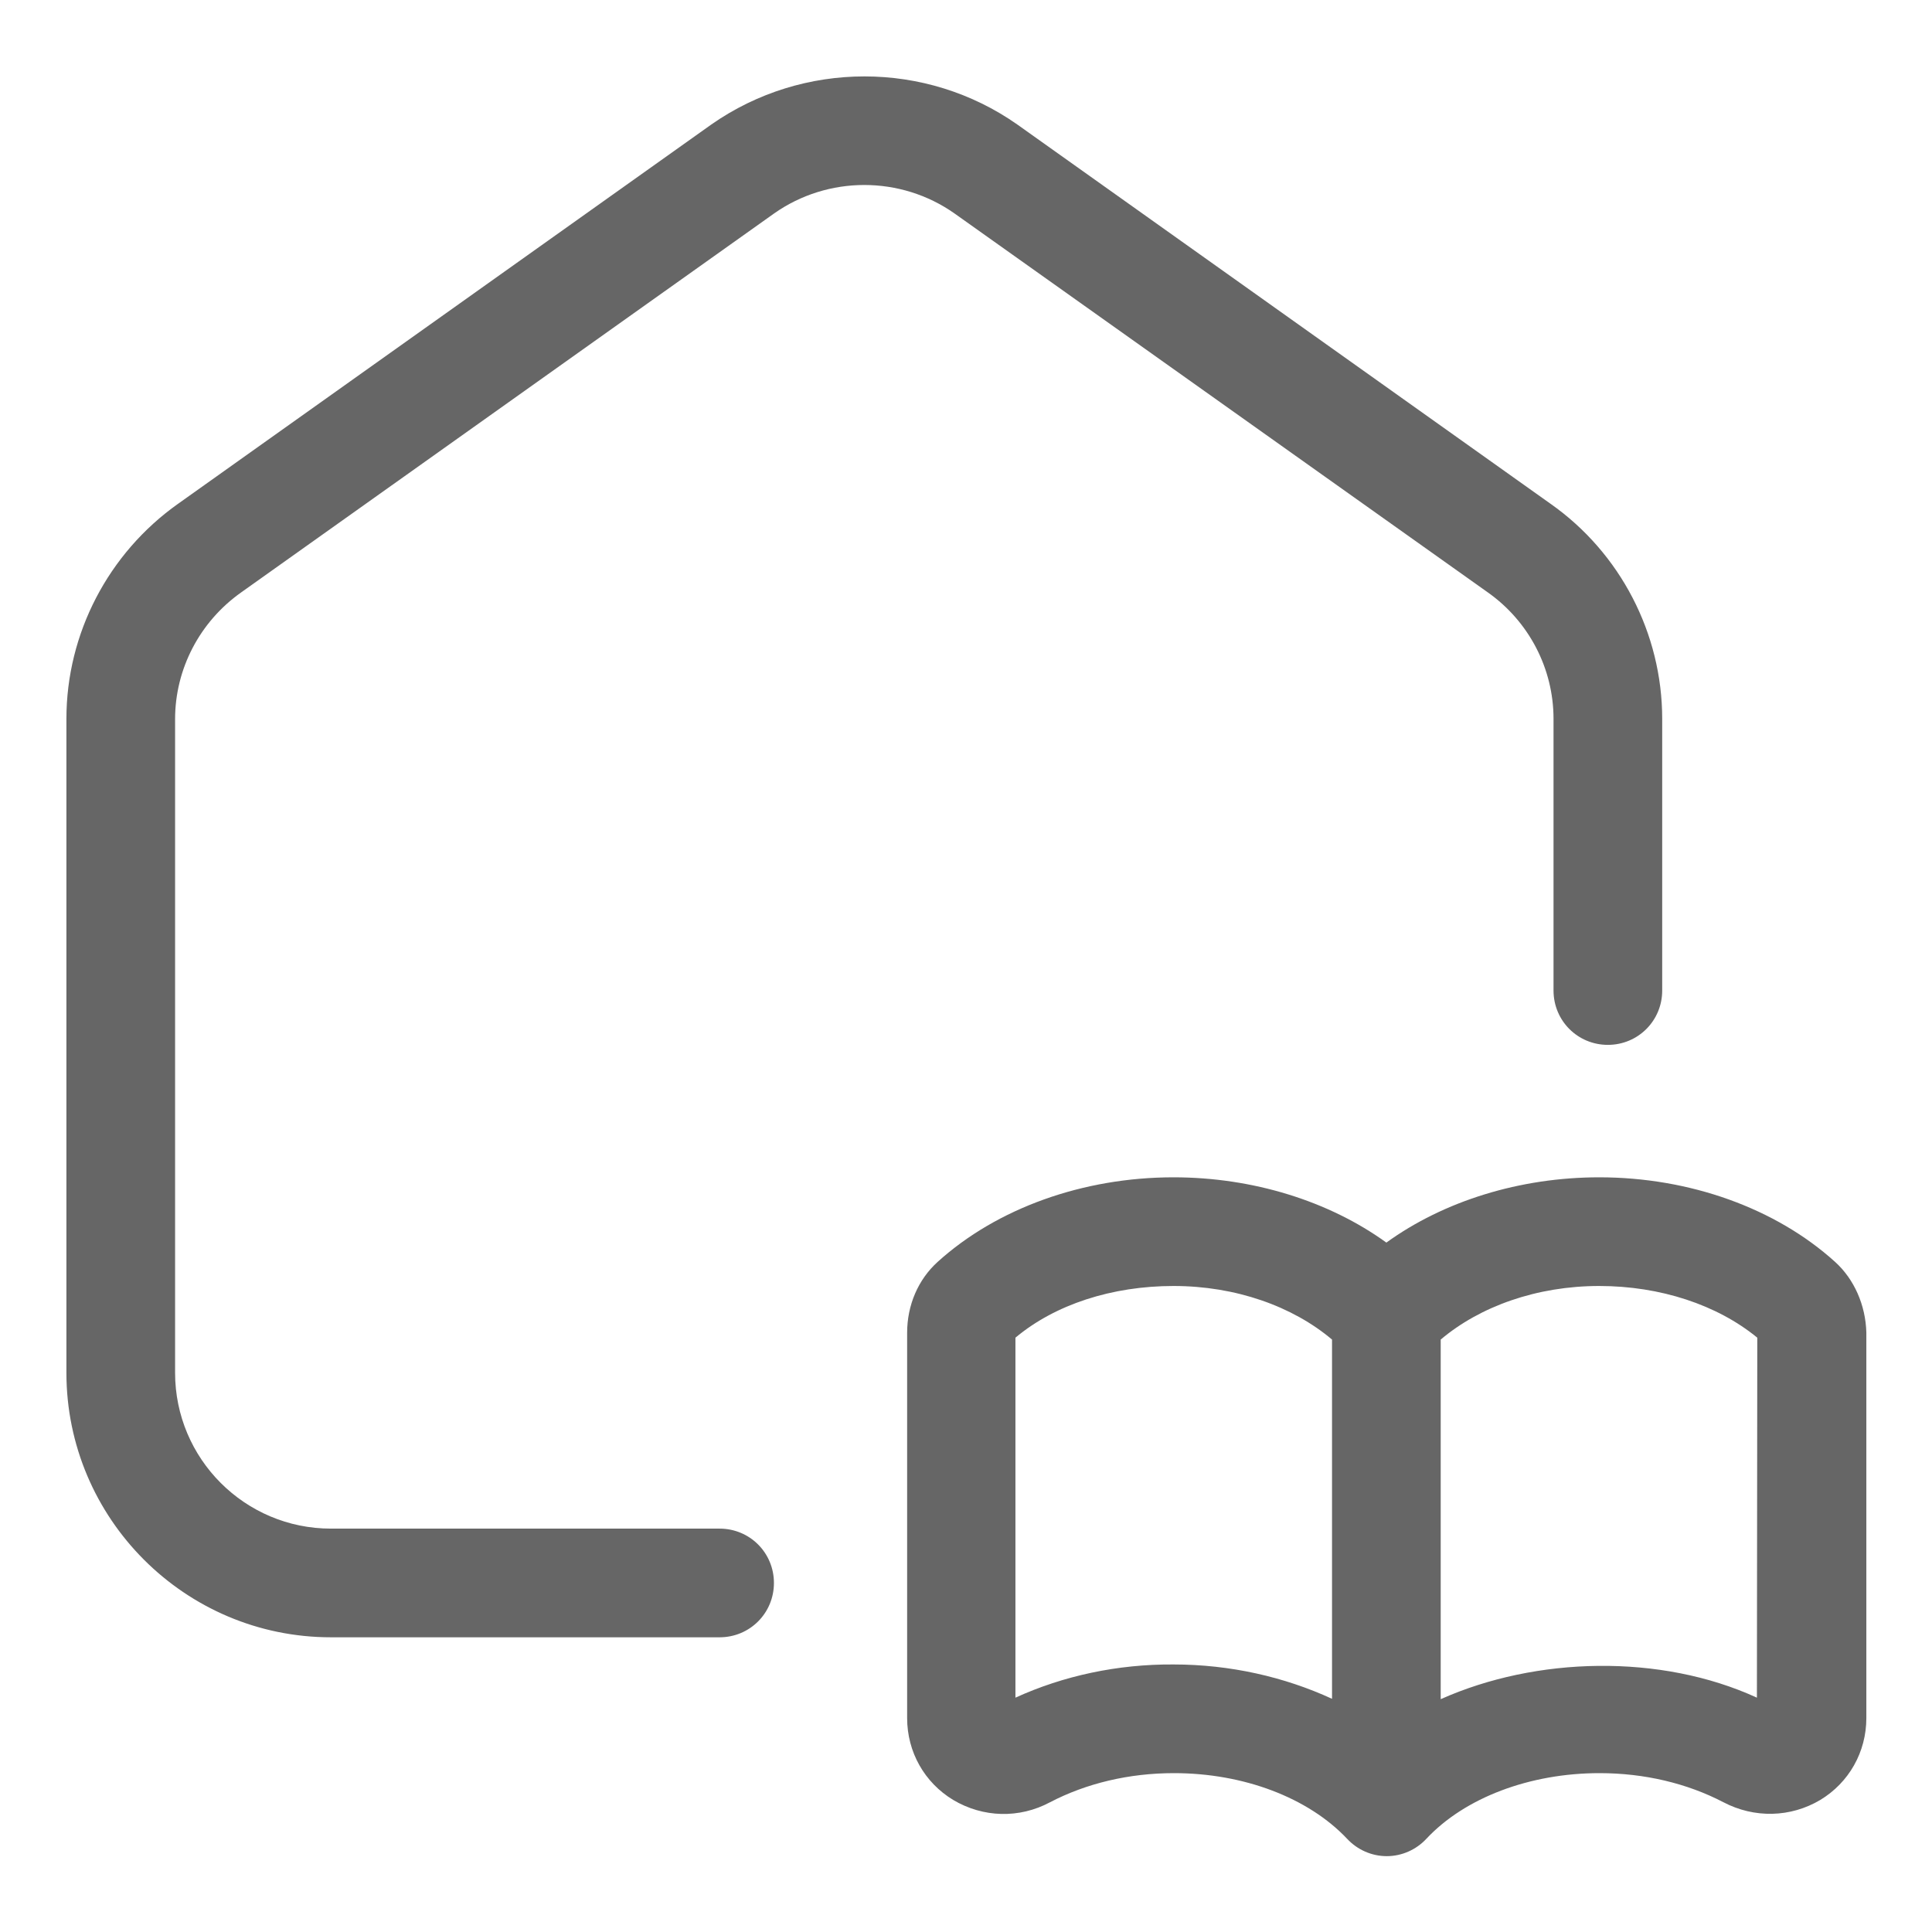
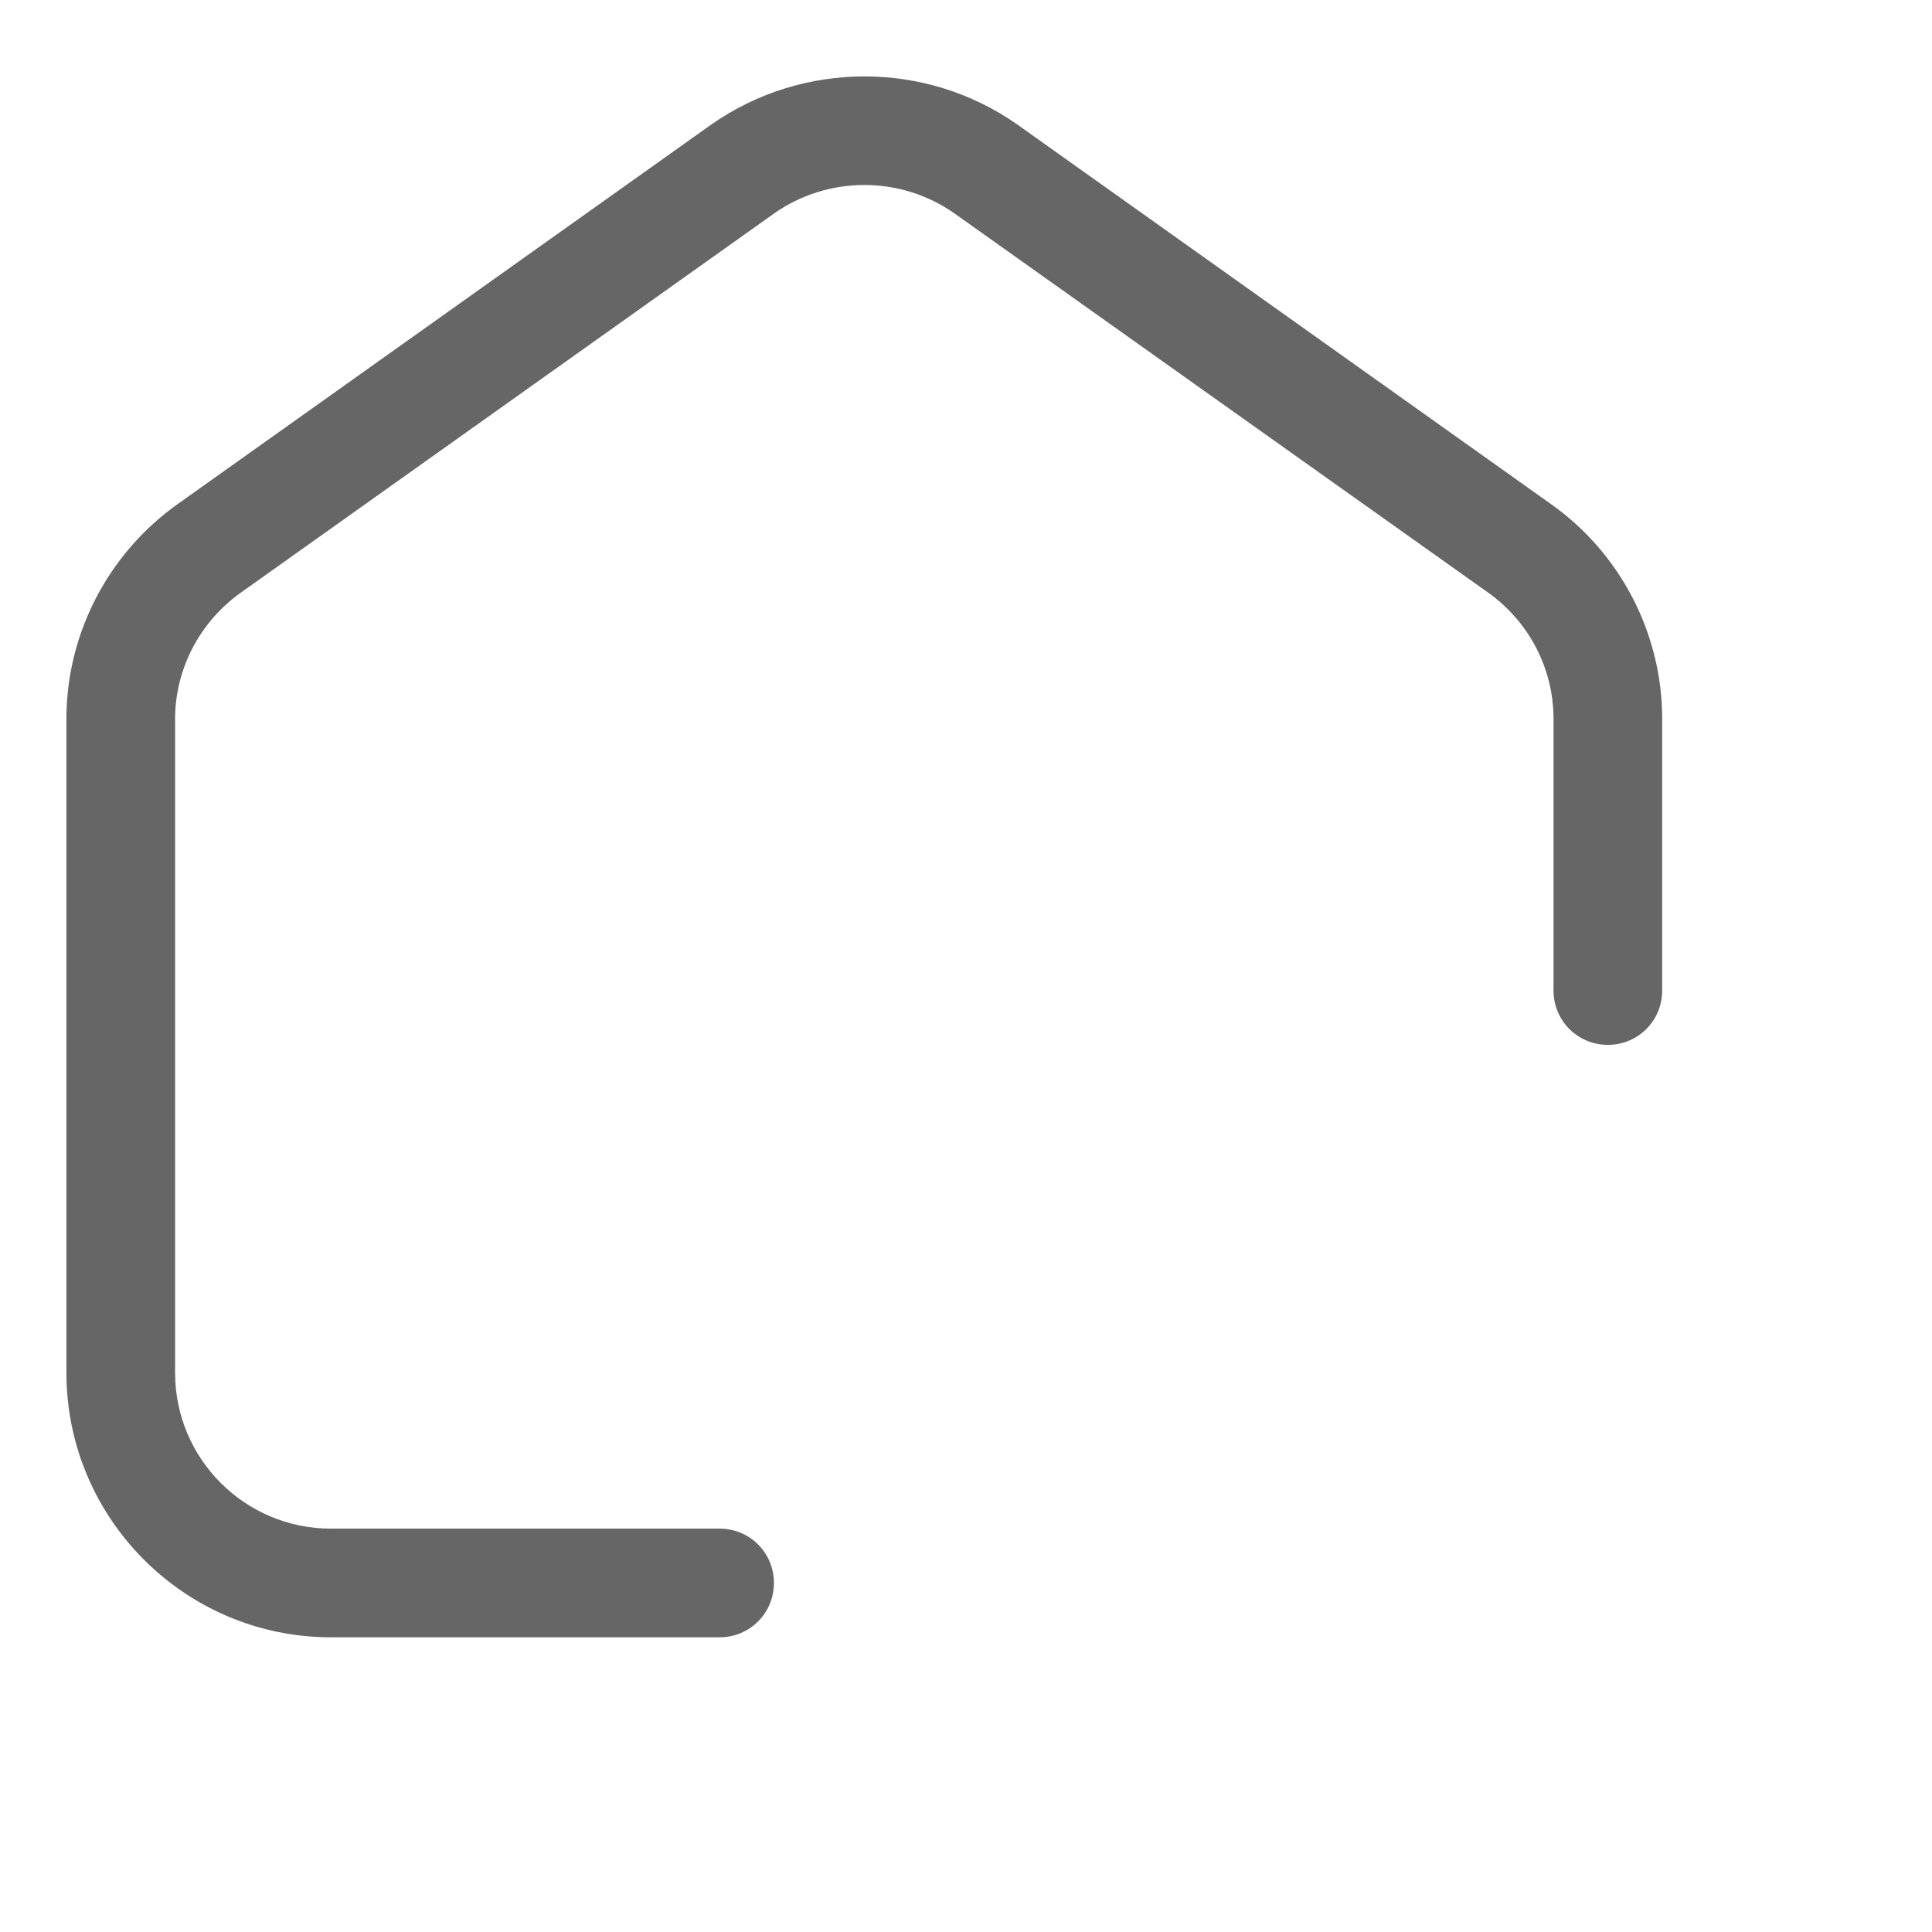
<svg xmlns="http://www.w3.org/2000/svg" version="1.1" id="Warstwa_1" x="0px" y="0px" viewBox="0 0 512 512" style="enable-background:new 0 0 512 512;" xml:space="preserve">
  <style type="text/css">
	.st0{fill:#666666;}
</style>
  <g id="Layer_24">
    <path class="st0" d="M63.9,157L205.1,56.6c14.3-10.1,33.6-10.1,47.9,0L394.3,157c10.9,7.7,17.4,20.2,17.4,33.5v72   c0,8,6.4,14.4,14.4,14.4s14.4-6.4,14.4-14.4v-72c0-22.6-11.1-44-29.6-57L269.6,33c-24.2-17-56.8-17-81.1,0L47.2,133.5   c-18.5,13.1-29.6,34.4-29.6,57v173.3c0,38.6,31.4,70.1,70.1,70.1h103c8,0,14.4-6.4,14.4-14.4s-6.4-14.4-14.4-14.4h-103   c-22.8,0-41.3-18.5-41.3-41.3V190.6C46.4,177.3,52.9,164.8,63.9,157L63.9,157z" />
-     <path class="st0" d="M486.3,334.4c-15.7-14.2-38.5-22.4-62.5-22.4c-21,0-41.2,6.3-56.4,17.3C352.2,318.3,332,312,311,312   c-24,0-46.8,8.2-62.5,22.4c-5.2,4.7-8.1,11.5-8.1,18.8v102.1c0,9,4.6,17.1,12.2,21.7c7.9,4.7,17.5,5,25.7,0.6   c9.6-5,20.9-7.7,32.8-7.7c18.5,0,35.6,6.5,45.9,17.4c2.7,2.9,6.5,4.6,10.5,4.6s7.8-1.7,10.5-4.6c10.2-10.9,27.4-17.4,45.9-17.4   c11.9,0,23.2,2.7,32.8,7.7c8.2,4.3,17.8,4.1,25.7-0.6c7.6-4.6,12.2-12.7,12.2-21.7V353.1C494.4,345.9,491.4,339,486.3,334.4   L486.3,334.4z M269.1,449.9v-95.4c10.5-8.8,25.6-13.7,41.9-13.7c16.5,0,31.6,5.4,42,14.2v95.2c-12.6-5.8-27-9.1-42-9.1   C296.2,441,281.8,444.1,269.1,449.9z M465.6,449.9c-25.5-11.7-58.5-10.9-83.8,0.4V355c10.4-8.8,25.5-14.2,42-14.2   c16.2,0,31.3,5,41.9,13.7L465.6,449.9z" />
  </g>
</svg>